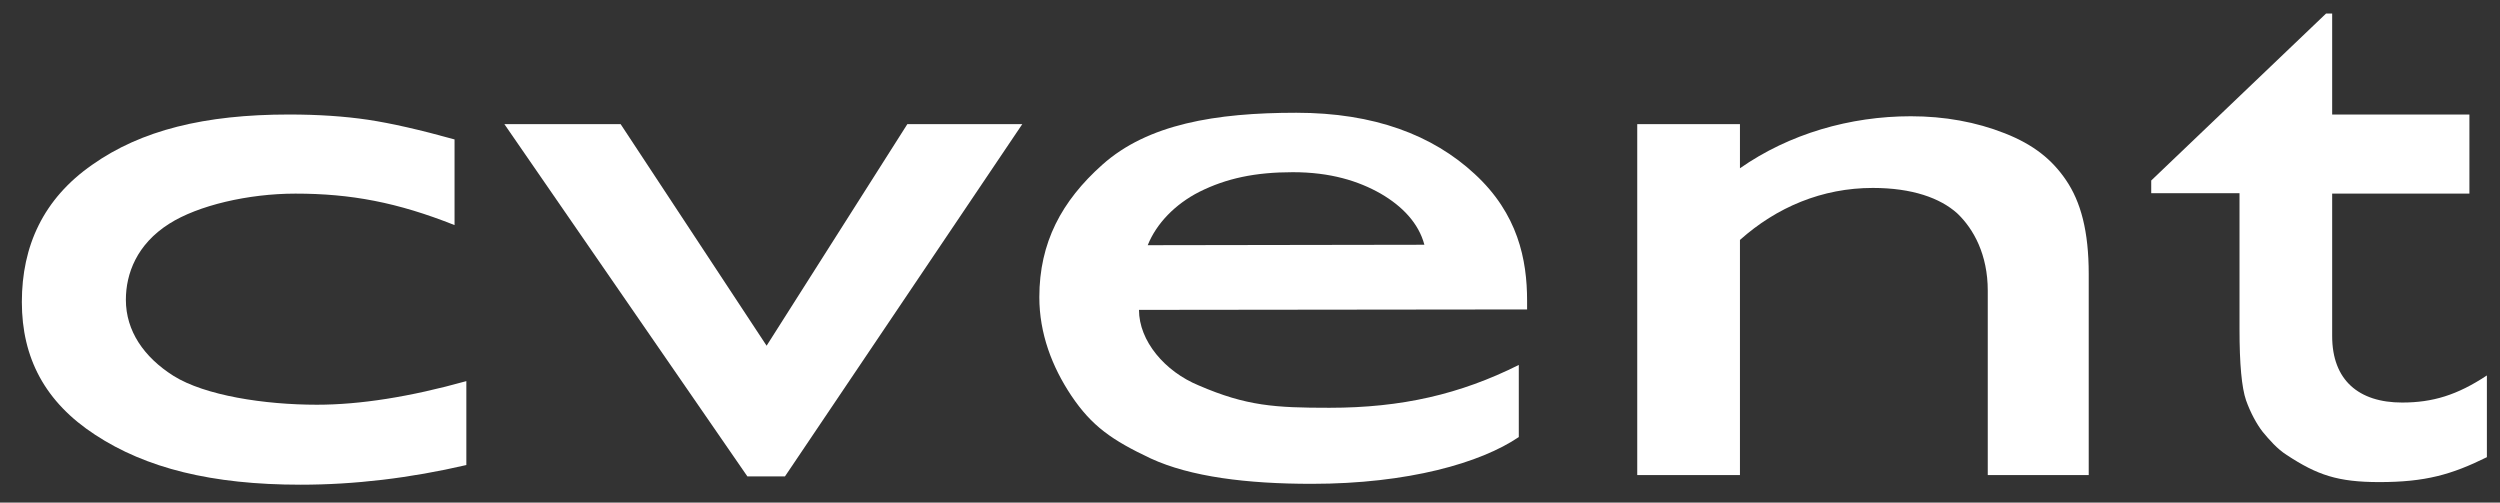
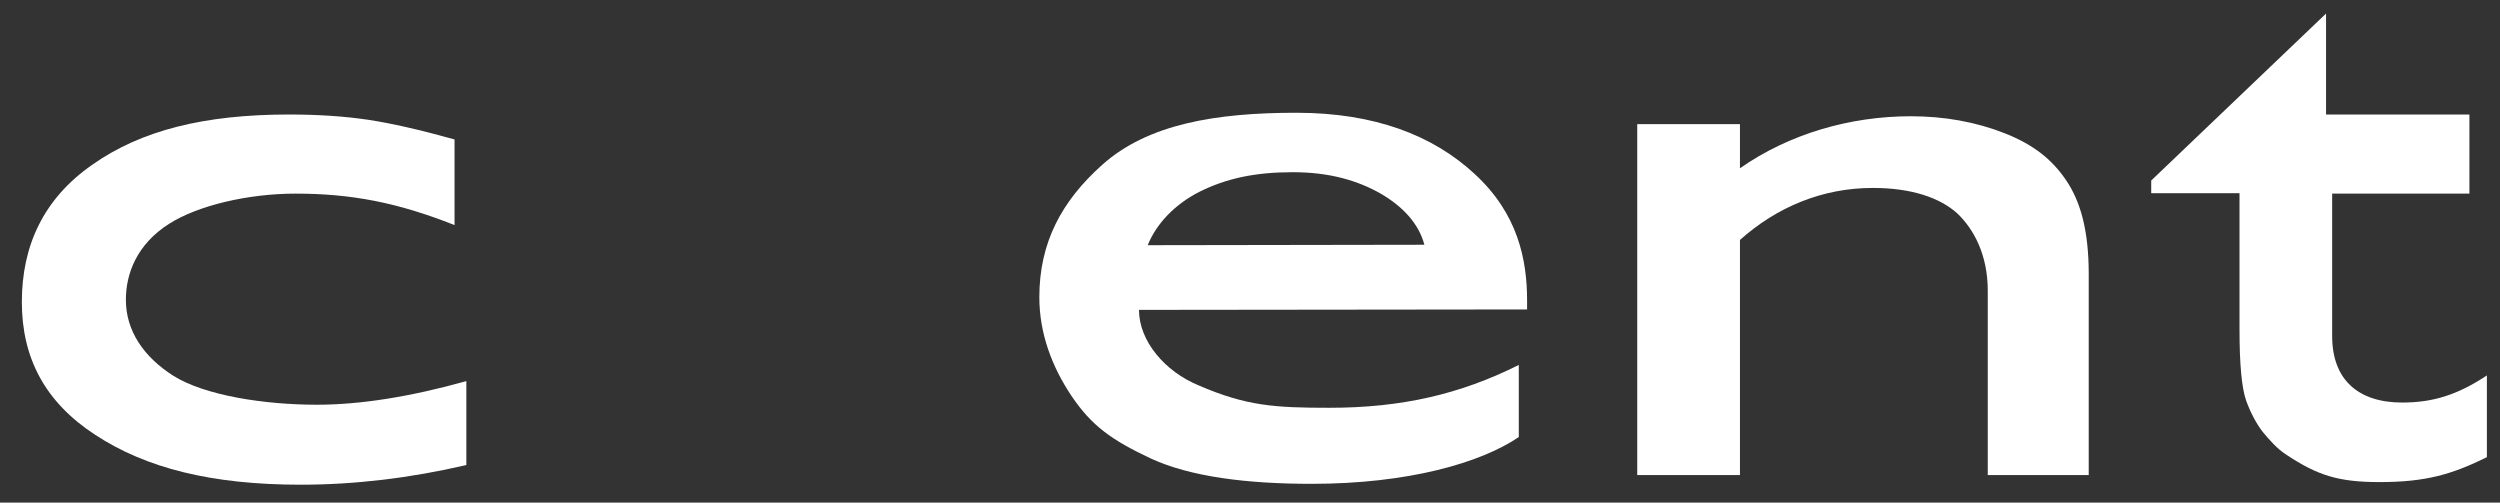
<svg xmlns="http://www.w3.org/2000/svg" version="1.1" id="logo" x="0px" y="0px" viewBox="0 0 572 115" style="enable-background:new 0 0 572 115;" xml:space="preserve">
  <rect x="0" y="0" width="572" height="115" fill="#333333" stroke="none" />
  <style type="text/css">
	.st0{fill:#FFFFFF;}
</style>
  <g>
-     <path class="st0" d="M207.6,28.4h26.3L179.6,109H171l-55.6-80.6H142l33.4,50.7L207.6,28.4z" />
    <path class="st0" d="M349.4,70.8l-88.8,0.1c0,7.1,5.9,14.1,13.7,17.3c10.9,4.7,17.4,5.1,29.9,5.1c16.5,0,29.9-3.1,43.3-9.8V100   c-8.7,5.9-25.3,10.7-47.4,10.7c-14.8,0-27.7-1.6-36.8-5.8c-8.9-4.2-13.5-7.4-18.2-14.4c-4.4-6.6-7.3-14.2-7.3-22.5   c0-12.5,5.1-22,14.4-30.3c10.4-9.3,25.9-11.9,44.4-11.9c17.8,0,31.2,5.1,40.8,14c9.9,9.1,12,19.6,12,29L349.4,70.8L349.4,70.8z    M262.6,56.1l63.3-0.1c-1.3-4.9-5-8.8-10-11.7c-5.1-2.9-11.5-4.9-20.1-4.9s-15.2,1.4-21.4,4.5C268.9,46.7,264.6,51.1,262.6,56.1z" />
    <path class="st0" d="M398.1,28.4v10.1c11.3-7.9,25.2-11.9,39.1-11.9c7.7,0,14.9,1.3,21.5,3.9s10.8,6,14,10.7   c3.4,5,5.2,11.7,5.2,21.5v46h-23.1V66.5c0-8.2-3.2-14.1-7-17.7c-3.9-3.5-10.3-5.8-19.3-5.8c-11.6,0-22,4.4-30.4,11.9v53.8h-23.5   V28.4H398.1z" />
-     <path class="st0" d="M492.2,41.3l40-38.2h1.4v23.1H565v18.1h-31.4v32.6c0,10.1,6.1,15.2,16,15.2c7,0,12.6-1.7,19.4-6.2v18.7   c-8.1,4-14.1,5.7-24.6,5.7c-9.5,0-14.2-1.6-21.2-6.2c-2.2-1.4-4-3.5-5.5-5.3c-1.4-1.8-2.8-4.4-3.8-7.2c-1-2.9-1.5-8.3-1.5-16.3   V44.2h-20.2V41.3z" />
+     <path class="st0" d="M492.2,41.3l40-38.2v23.1H565v18.1h-31.4v32.6c0,10.1,6.1,15.2,16,15.2c7,0,12.6-1.7,19.4-6.2v18.7   c-8.1,4-14.1,5.7-24.6,5.7c-9.5,0-14.2-1.6-21.2-6.2c-2.2-1.4-4-3.5-5.5-5.3c-1.4-1.8-2.8-4.4-3.8-7.2c-1-2.9-1.5-8.3-1.5-16.3   V44.2h-20.2V41.3z" />
    <path class="st0" d="M106.7,87.2v19.2c-12.9,3-25.6,4.5-37.9,4.5c-20.4,0-35.4-3.8-47-11.4C10.3,92,5,81.9,5,69.1   s4.9-23.6,16.1-31.4c11.2-7.9,25.7-11.5,45-11.5c6.7,0,12.7,0.4,18.1,1.2c5.3,0.8,11.9,2.3,19.8,4.5v19.6   c-13.1-5.2-23.7-7.2-36.4-7.2c-10.8,0-22.3,2.7-28.9,6.9c-7.4,4.7-9.9,11.4-9.9,17.4c0,7.1,4.1,13.1,10.9,17.4   c7.2,4.5,20.8,6.6,32.8,6.6C82.4,92.6,93.8,90.8,106.7,87.2z" />
  </g>
</svg>